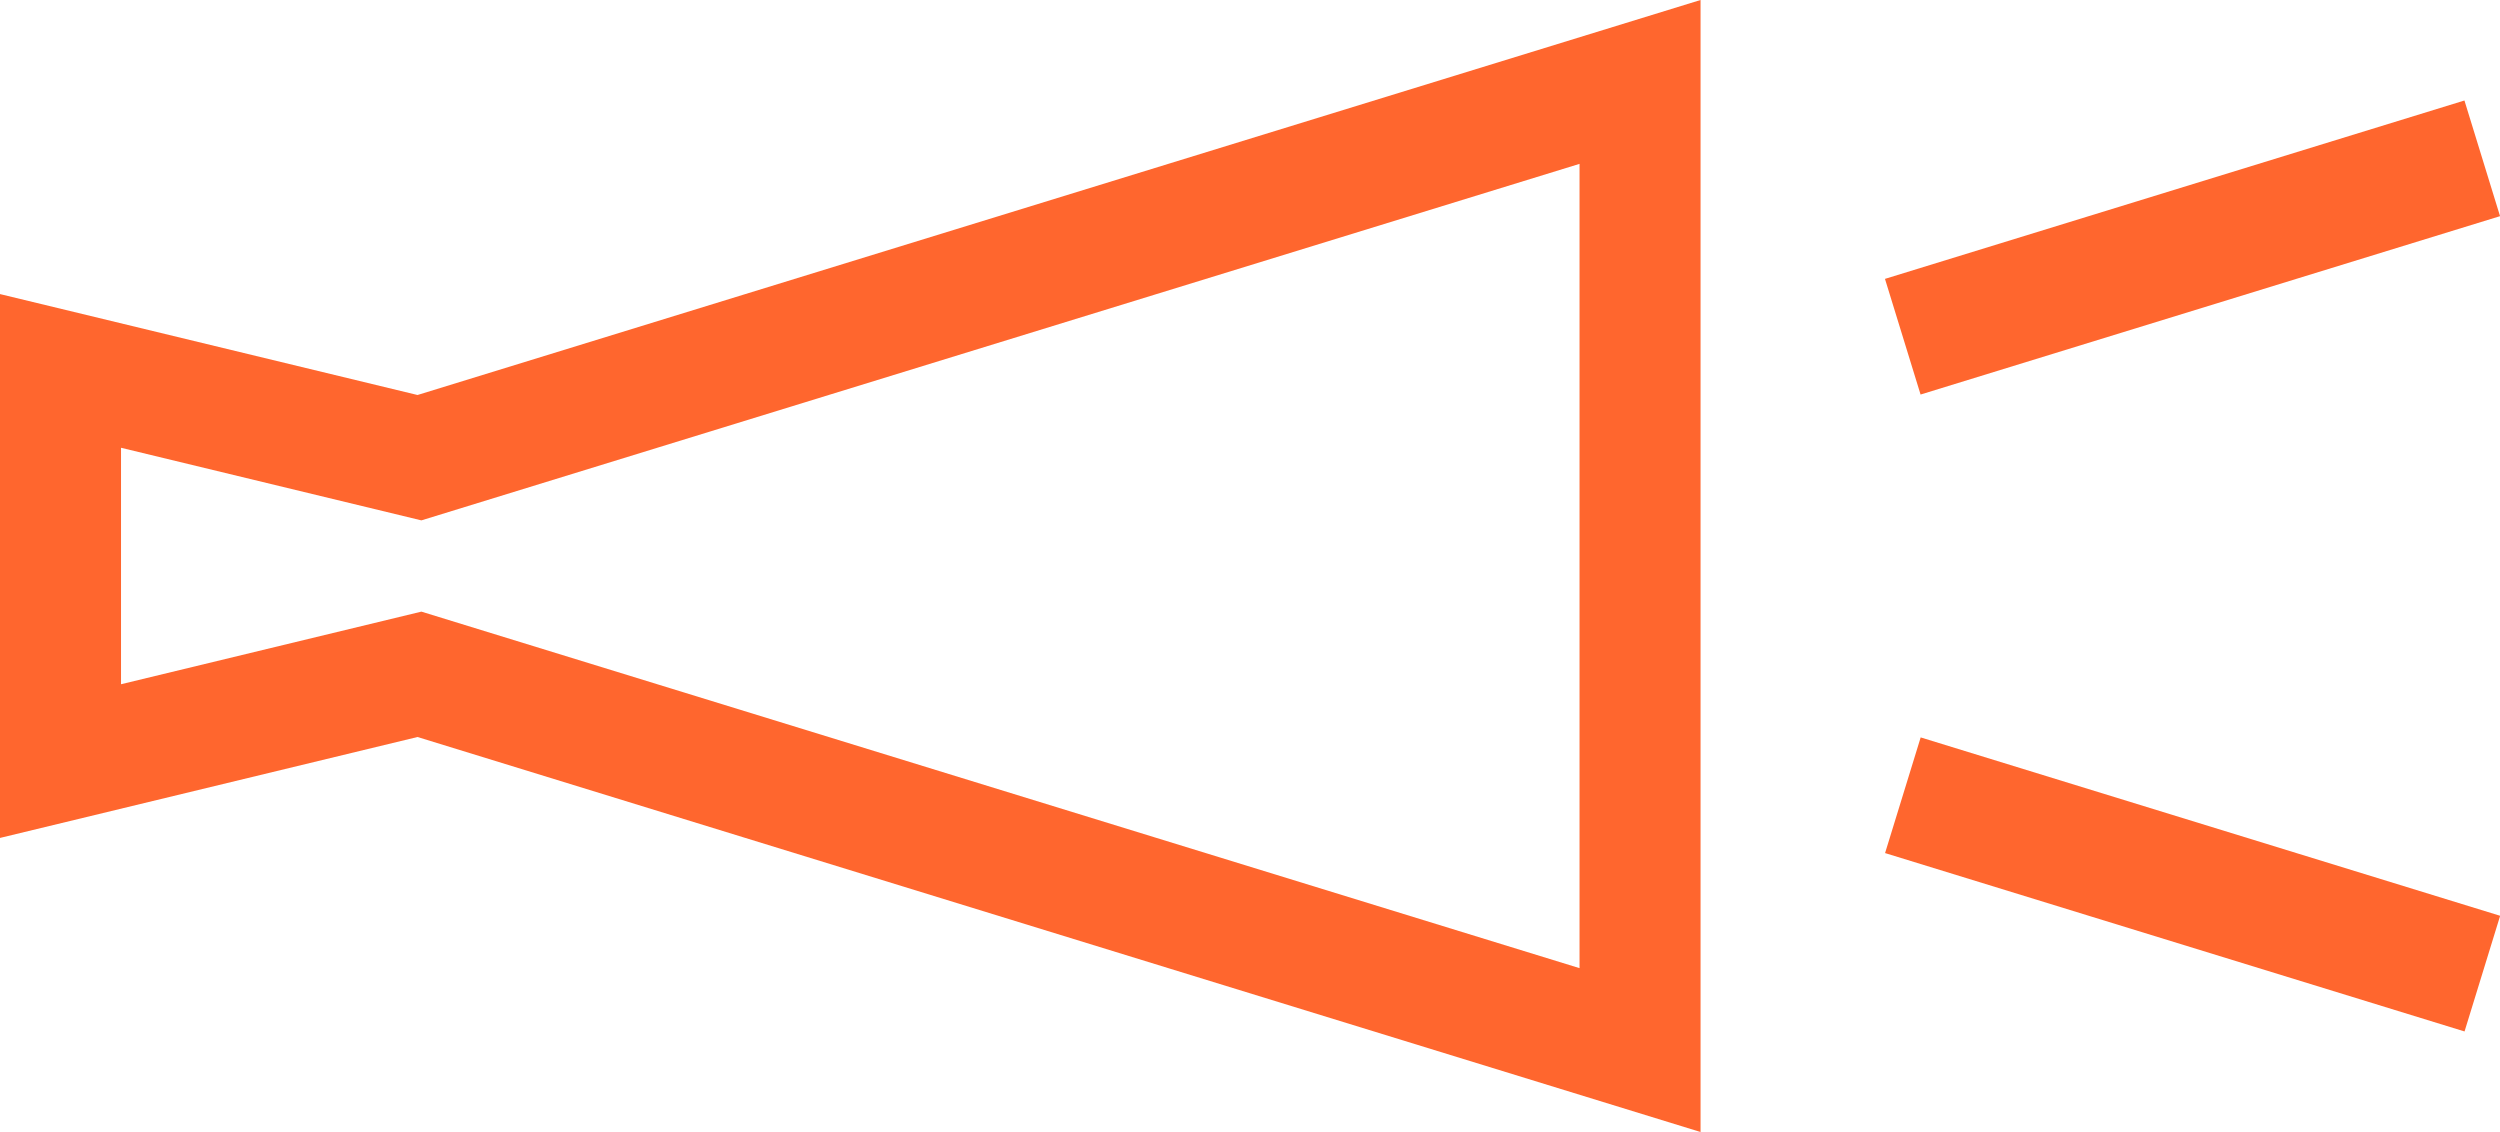
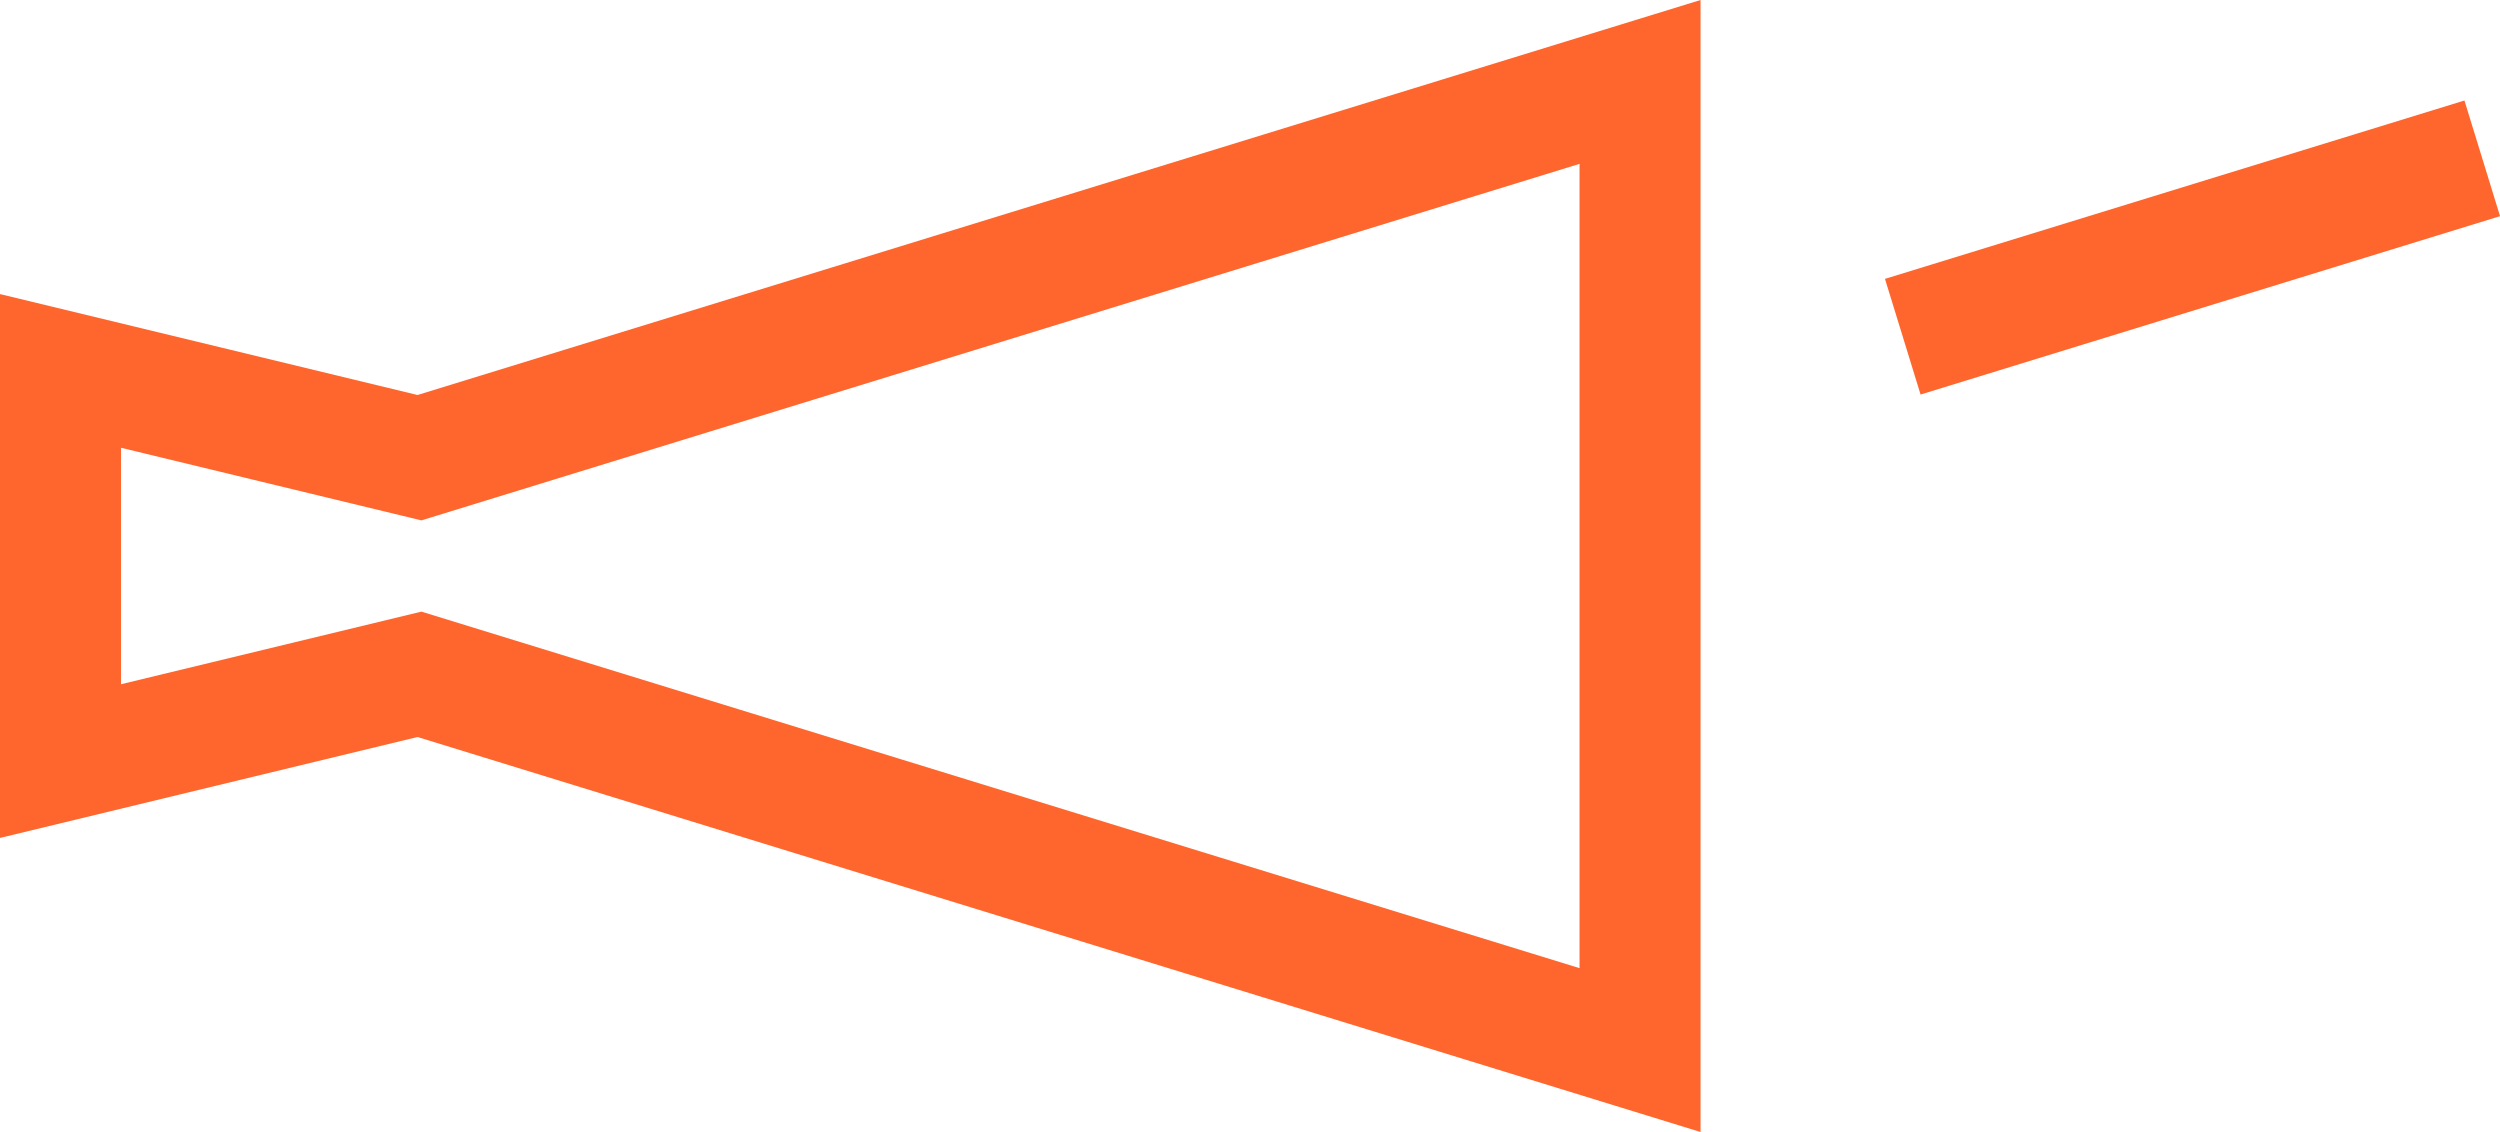
<svg xmlns="http://www.w3.org/2000/svg" id="_レイヤー_2" data-name="レイヤー 2" viewBox="0 0 103.29 46.77">
  <defs>
    <style>
      .cls-1 {
        fill: #ff662e;
        stroke-width: 0px;
      }
    </style>
  </defs>
  <g id="_レイヤー_1-2" data-name="レイヤー 1">
    <g>
      <path class="cls-1" d="m70.26,46.77L17.25,30.45,0,34.62V12.15l17.25,4.17L70.26,0v46.77ZM17.41,25.27l47.85,14.73V6.77l-47.85,14.73-12.41-3v9.77l12.41-3Z" />
-       <rect class="cls-1" x="88.09" y="24.02" width="5" height="25.05" transform="translate(29.01 112.37) rotate(-72.89)" />
      <rect class="cls-1" x="78.06" y="7.73" width="25.05" height="5" transform="translate(1 27.1) rotate(-17.11)" />
    </g>
  </g>
</svg>